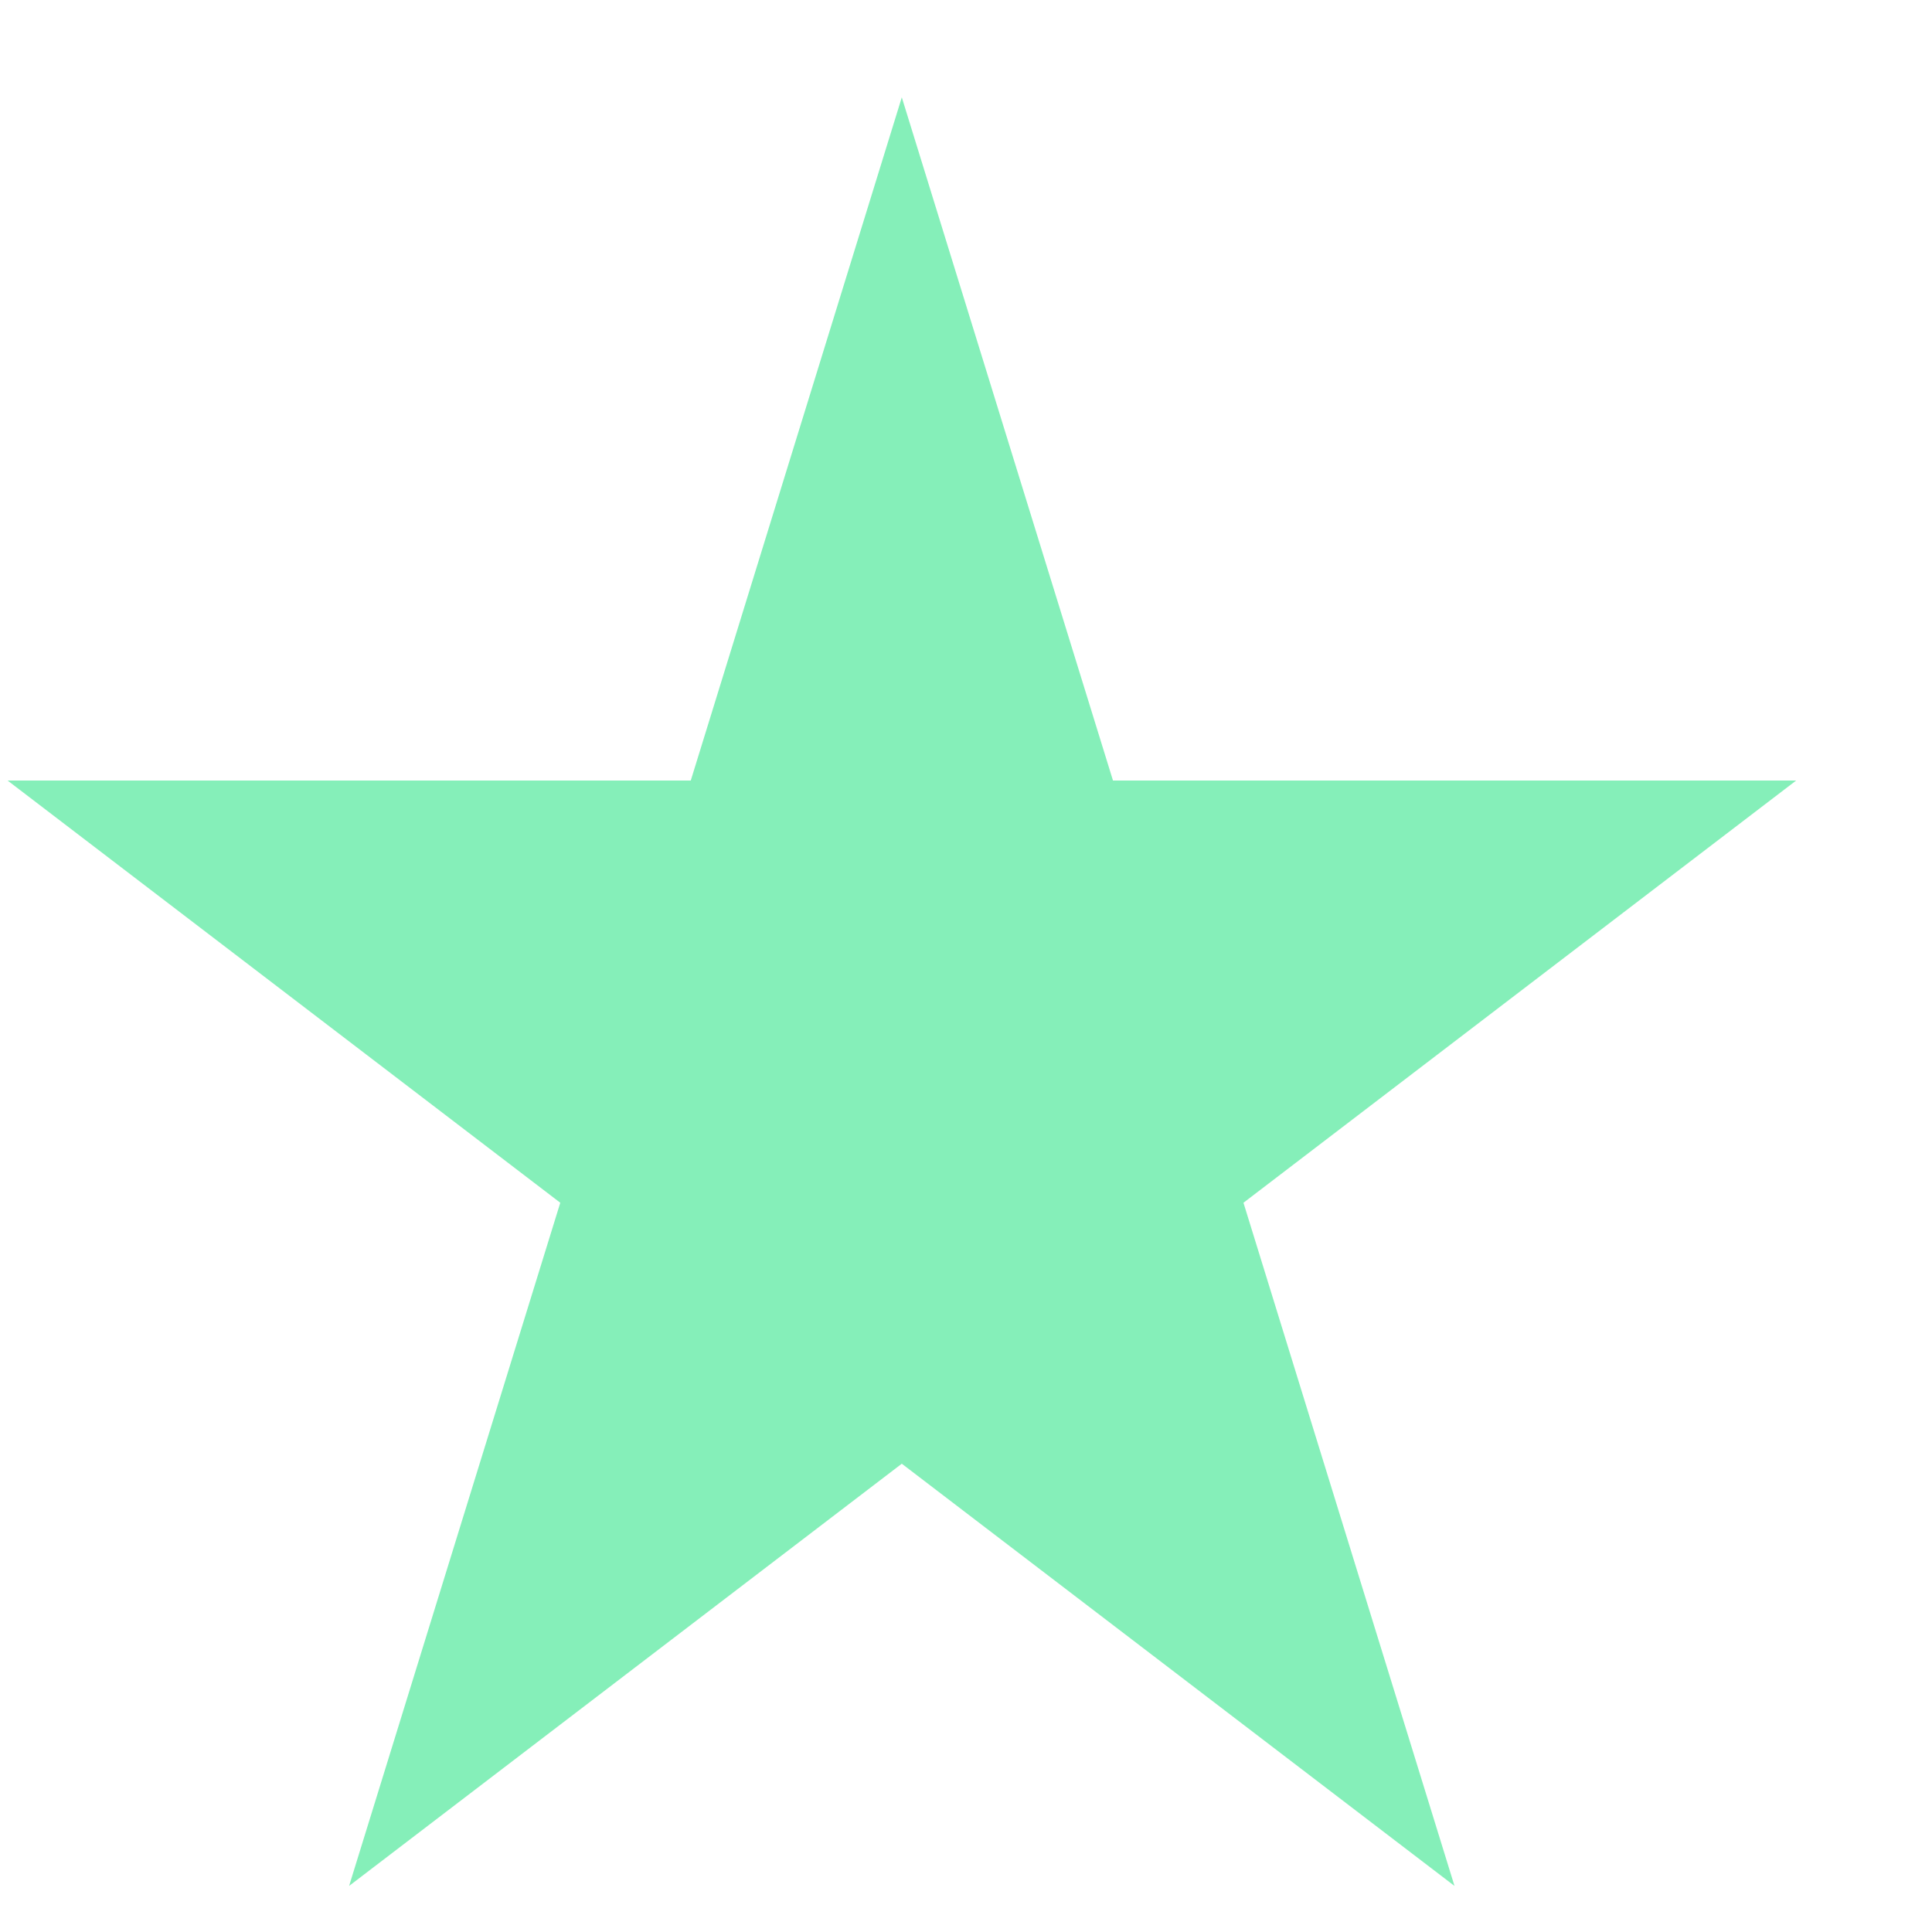
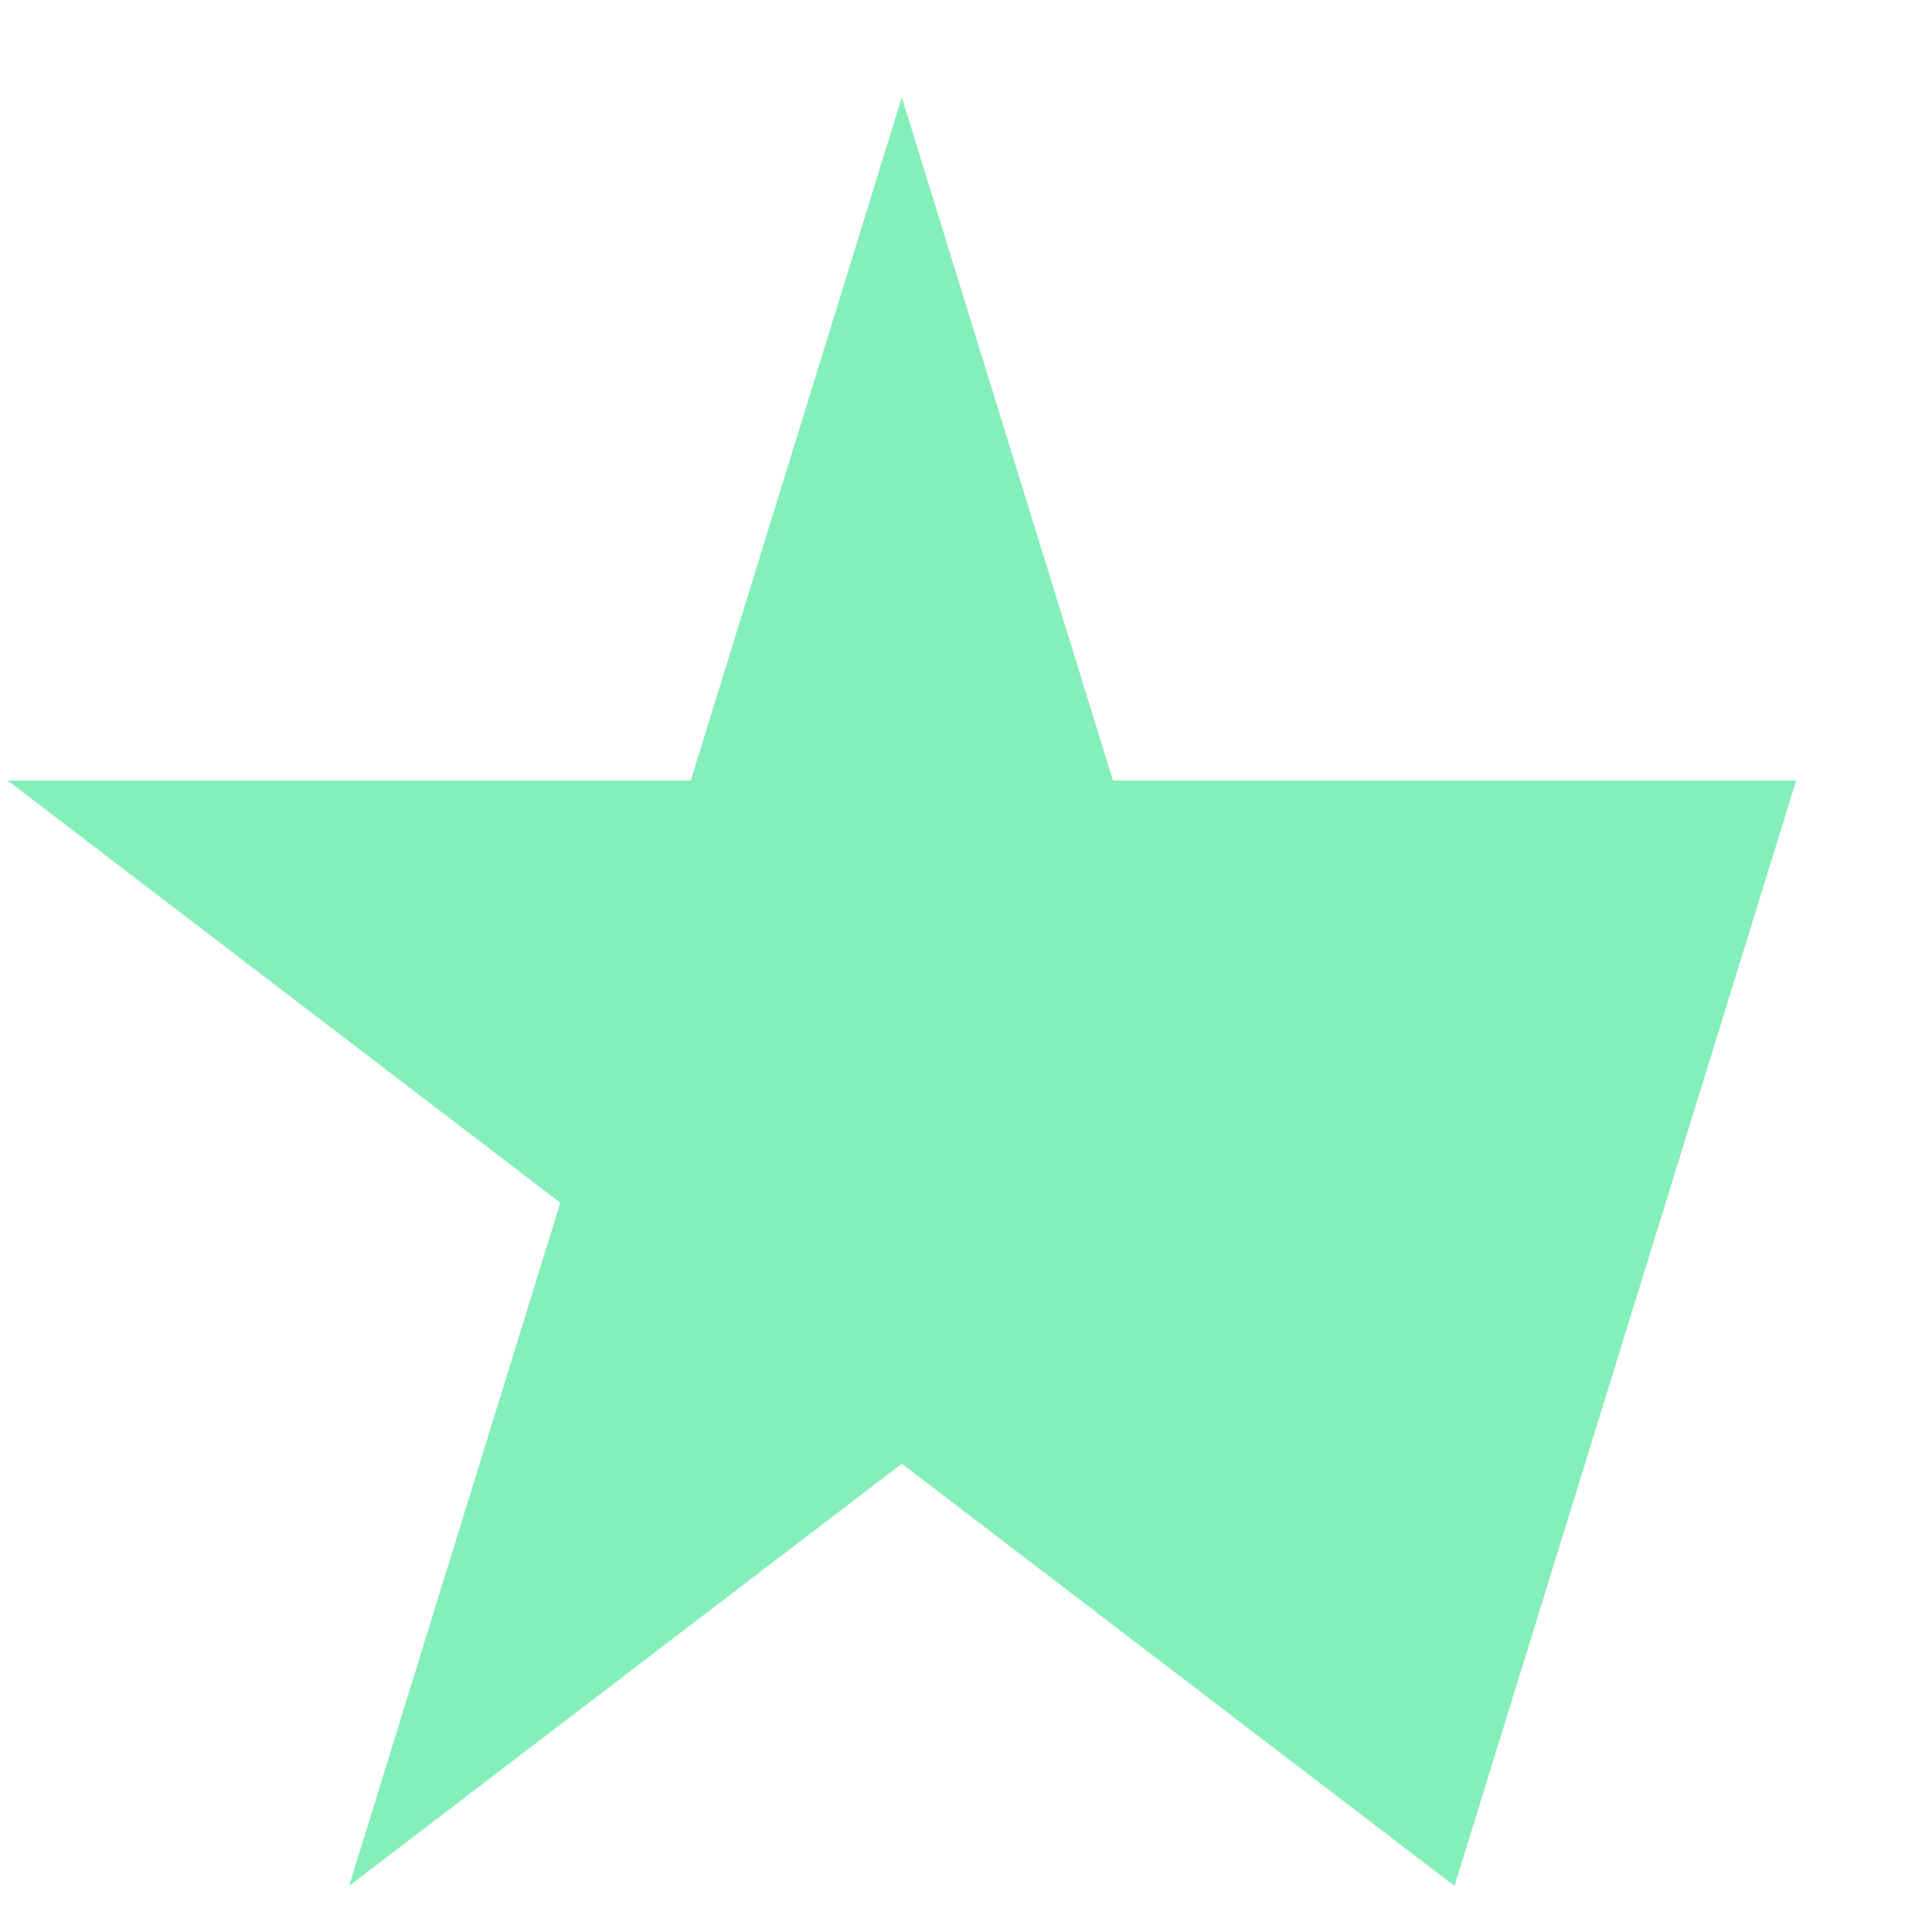
<svg xmlns="http://www.w3.org/2000/svg" width="13" height="13" viewBox="0 0 13 13" fill="none">
-   <path d="M6.068 0.655L7.489 5.252H12.086L8.367 8.093L9.787 12.69L6.068 9.849L2.349 12.69L3.77 8.093L0.051 5.252H4.648L6.068 0.655Z" fill="#85EFB9" />
+   <path d="M6.068 0.655L7.489 5.252H12.086L9.787 12.69L6.068 9.849L2.349 12.69L3.77 8.093L0.051 5.252H4.648L6.068 0.655Z" fill="#85EFB9" />
</svg>